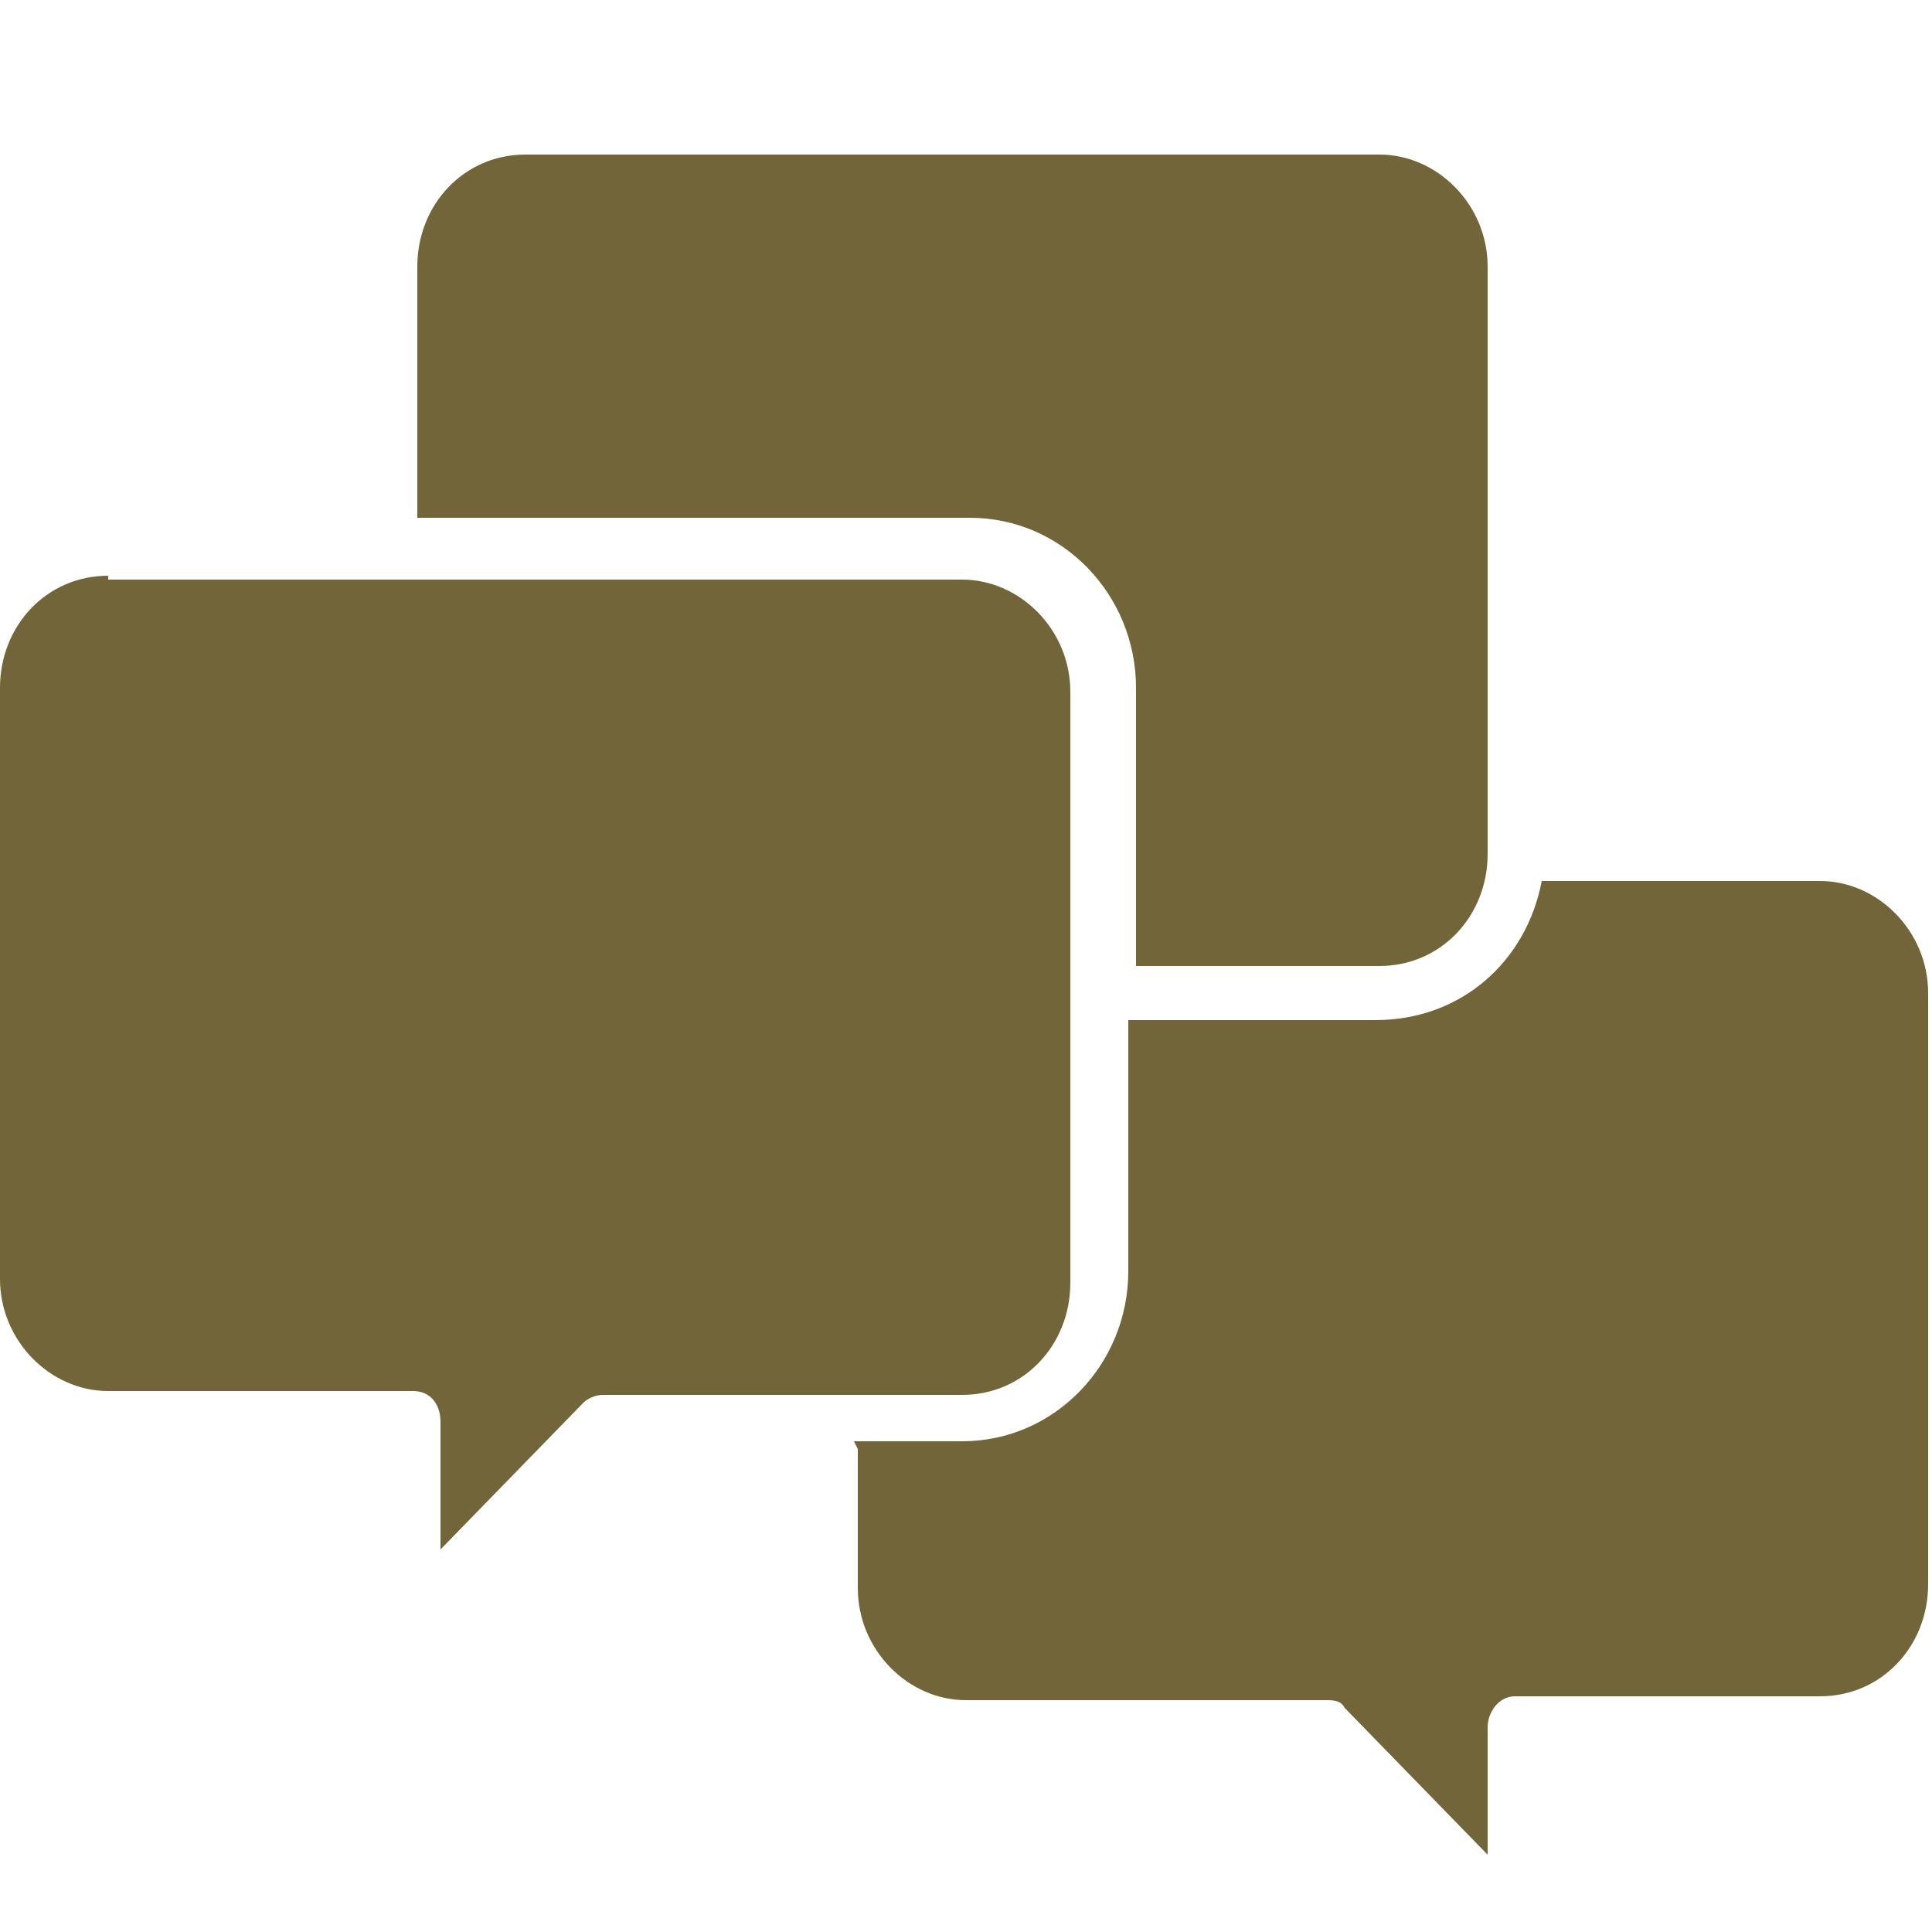
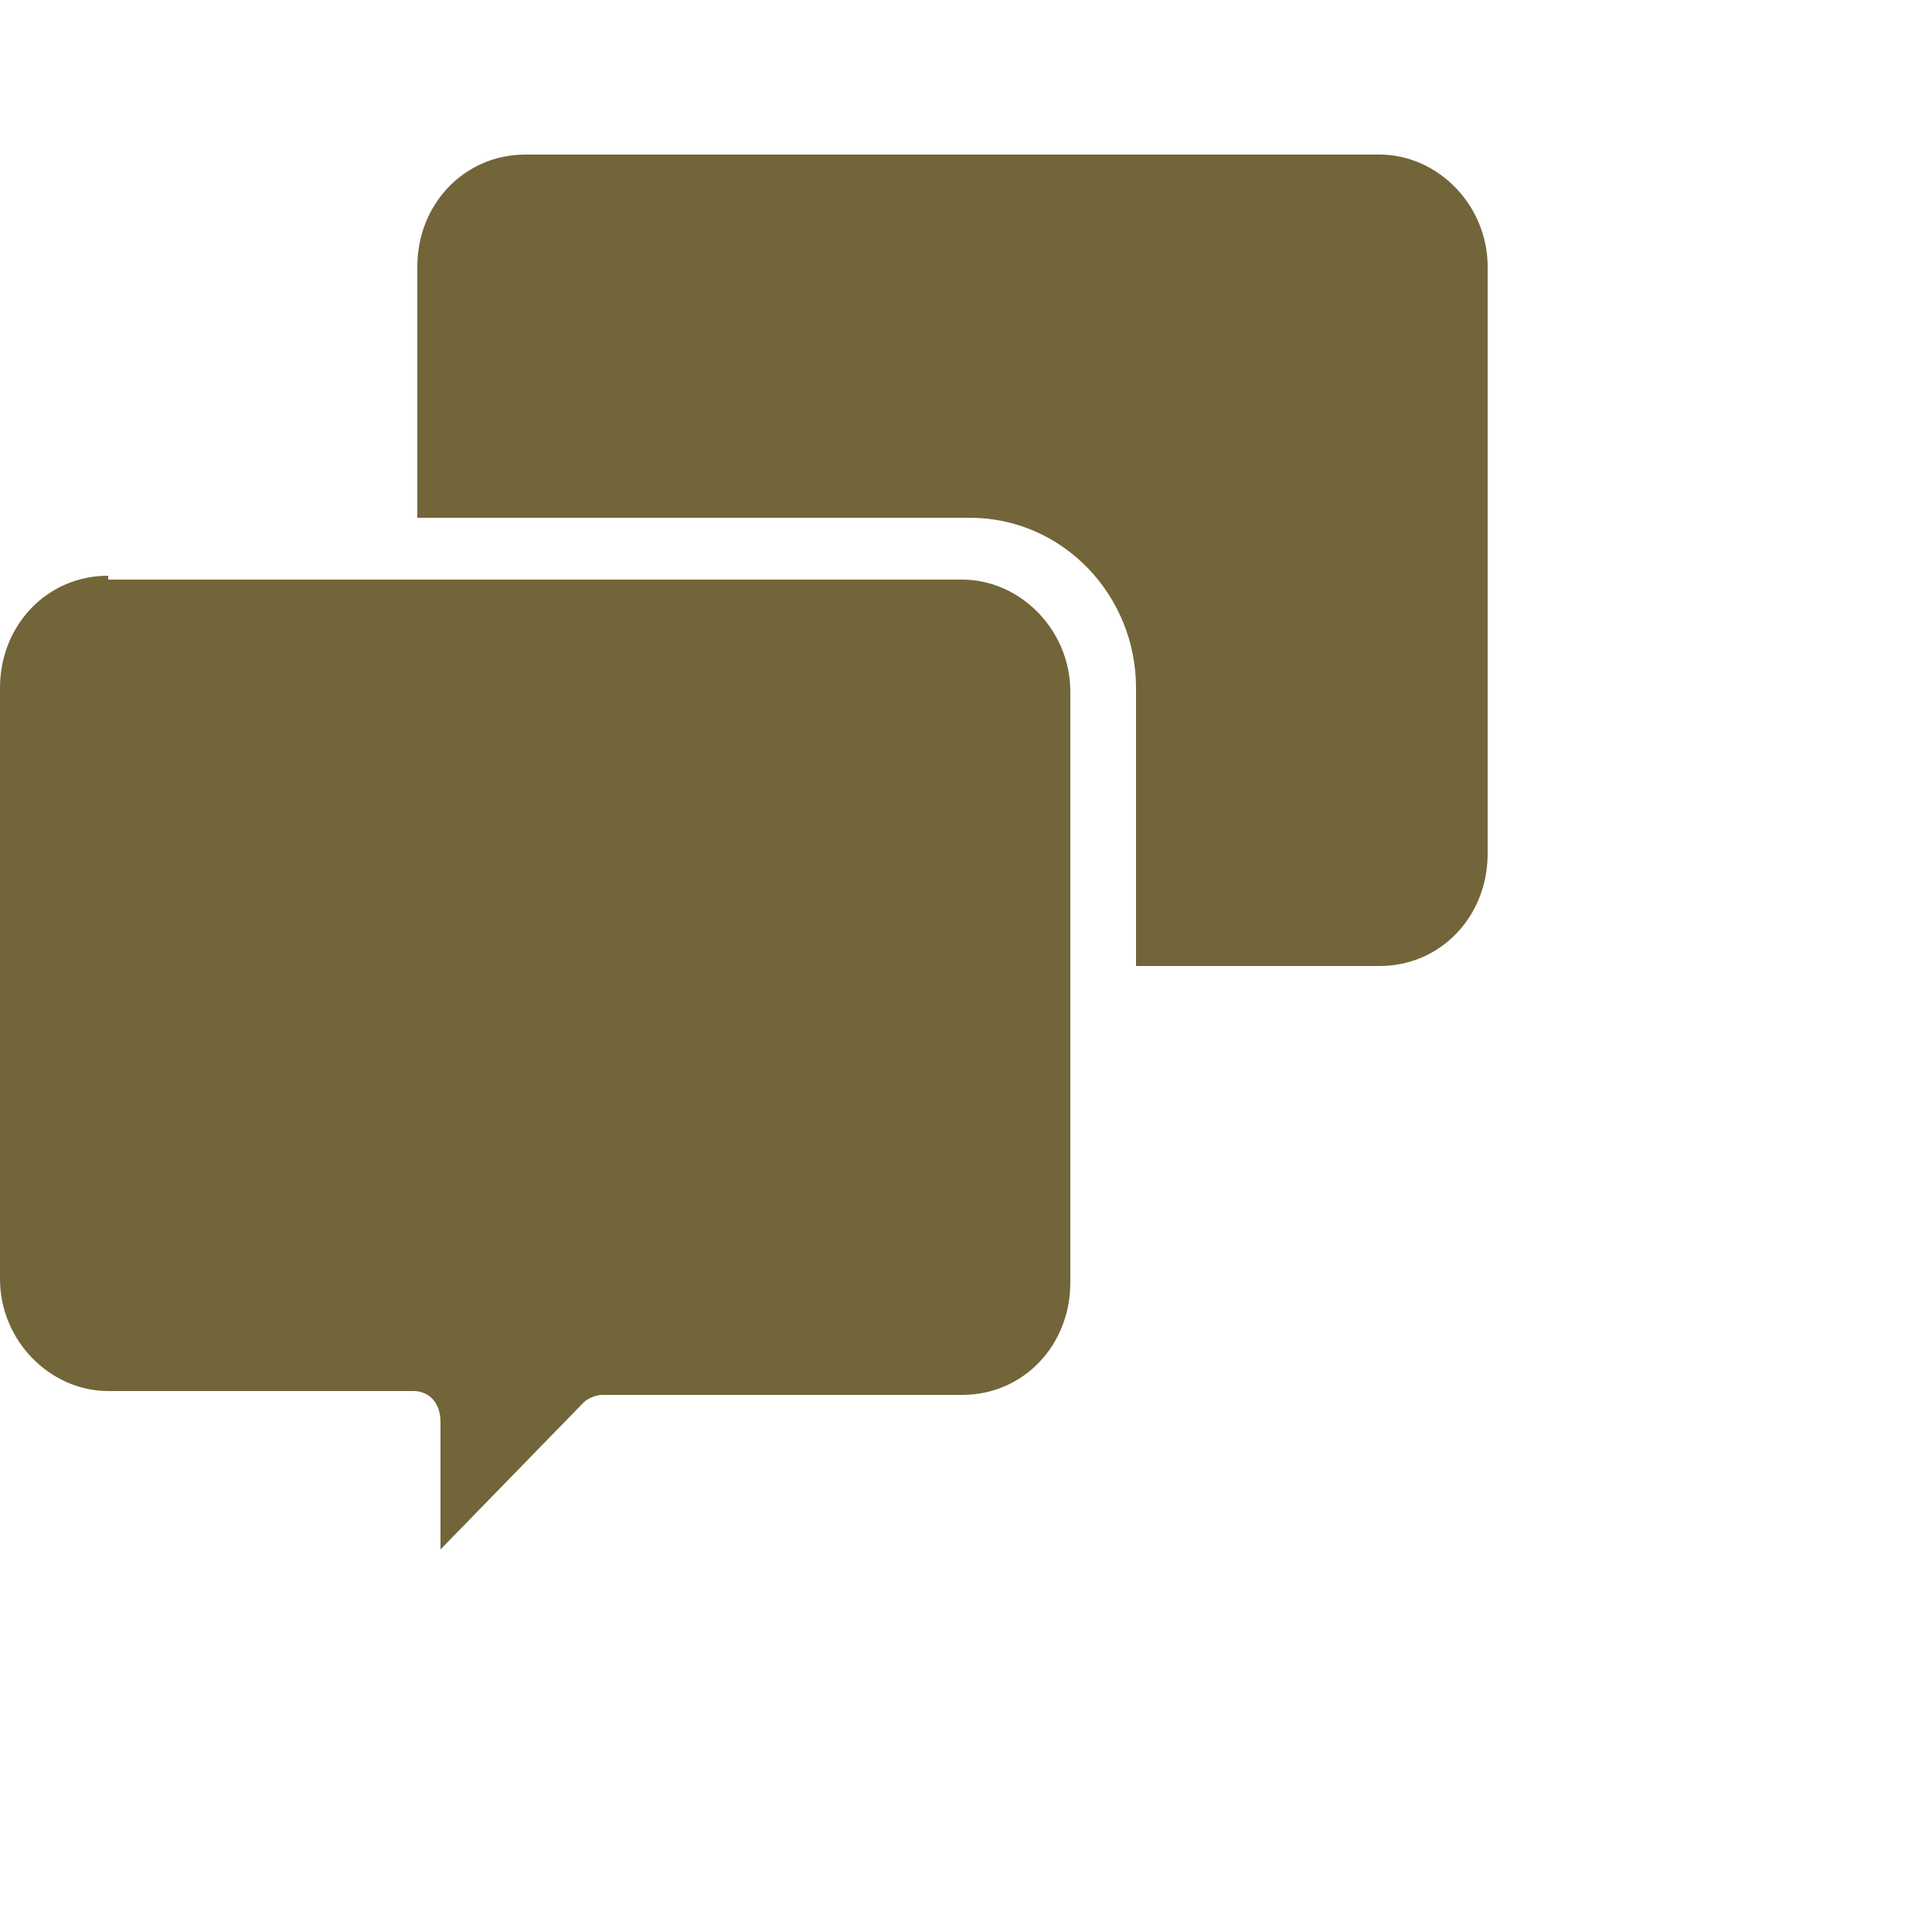
<svg xmlns="http://www.w3.org/2000/svg" id="voice" version="1.1" viewBox="0 0 50 50">
  <defs>
    <style>
      .cls-1 {
        fill: #726539;
      }

      .cls-1, .cls-2 {
        stroke-width: 0px;
      }

      .cls-2 {
        fill: none;
      }
    </style>
  </defs>
-   <rect class="cls-2" width="50" height="50" />
  <g>
-     <path class="cls-1" d="M22.2,37.5v3.6c0,1.6,1.3,2.9,2.8,2.9h9.3c.2,0,.4,0,.5.2l3.7,3.8v-3.3c0-.4.3-.8.7-.8h7.9c1.6,0,2.8-1.3,2.8-2.9v-15.3c0-1.6-1.3-2.9-2.8-2.9h-7.2c-.4,2.1-2.1,3.6-4.3,3.6h-6.4v6.5c0,2.4-1.9,4.4-4.3,4.4h-2.8Z" />
    <path class="cls-1" d="M2.8,14.9c-1.6,0-2.8,1.3-2.8,2.9v15.3c0,1.6,1.3,2.9,2.8,2.9h7.9c.4,0,.7.3.7.8v3.3l3.7-3.8c.1-.1.3-.2.5-.2h9.3c1.6,0,2.8-1.3,2.8-2.9v-15.3c0-1.6-1.3-2.9-2.8-2.9H2.8Z" />
-     <path class="cls-1" d="M29.3,25h6.4c1.6,0,2.8-1.3,2.8-2.9V6.9c0-1.6-1.3-2.9-2.8-2.9H13.6c-1.6,0-2.8,1.3-2.8,2.9v6.5h14.3c2.4,0,4.3,2,4.3,4.4v7.2Z" />
+     <path class="cls-1" d="M29.3,25h6.4c1.6,0,2.8-1.3,2.8-2.9V6.9c0-1.6-1.3-2.9-2.8-2.9H13.6c-1.6,0-2.8,1.3-2.8,2.9v6.5h14.3c2.4,0,4.3,2,4.3,4.4v7.2" />
  </g>
</svg>